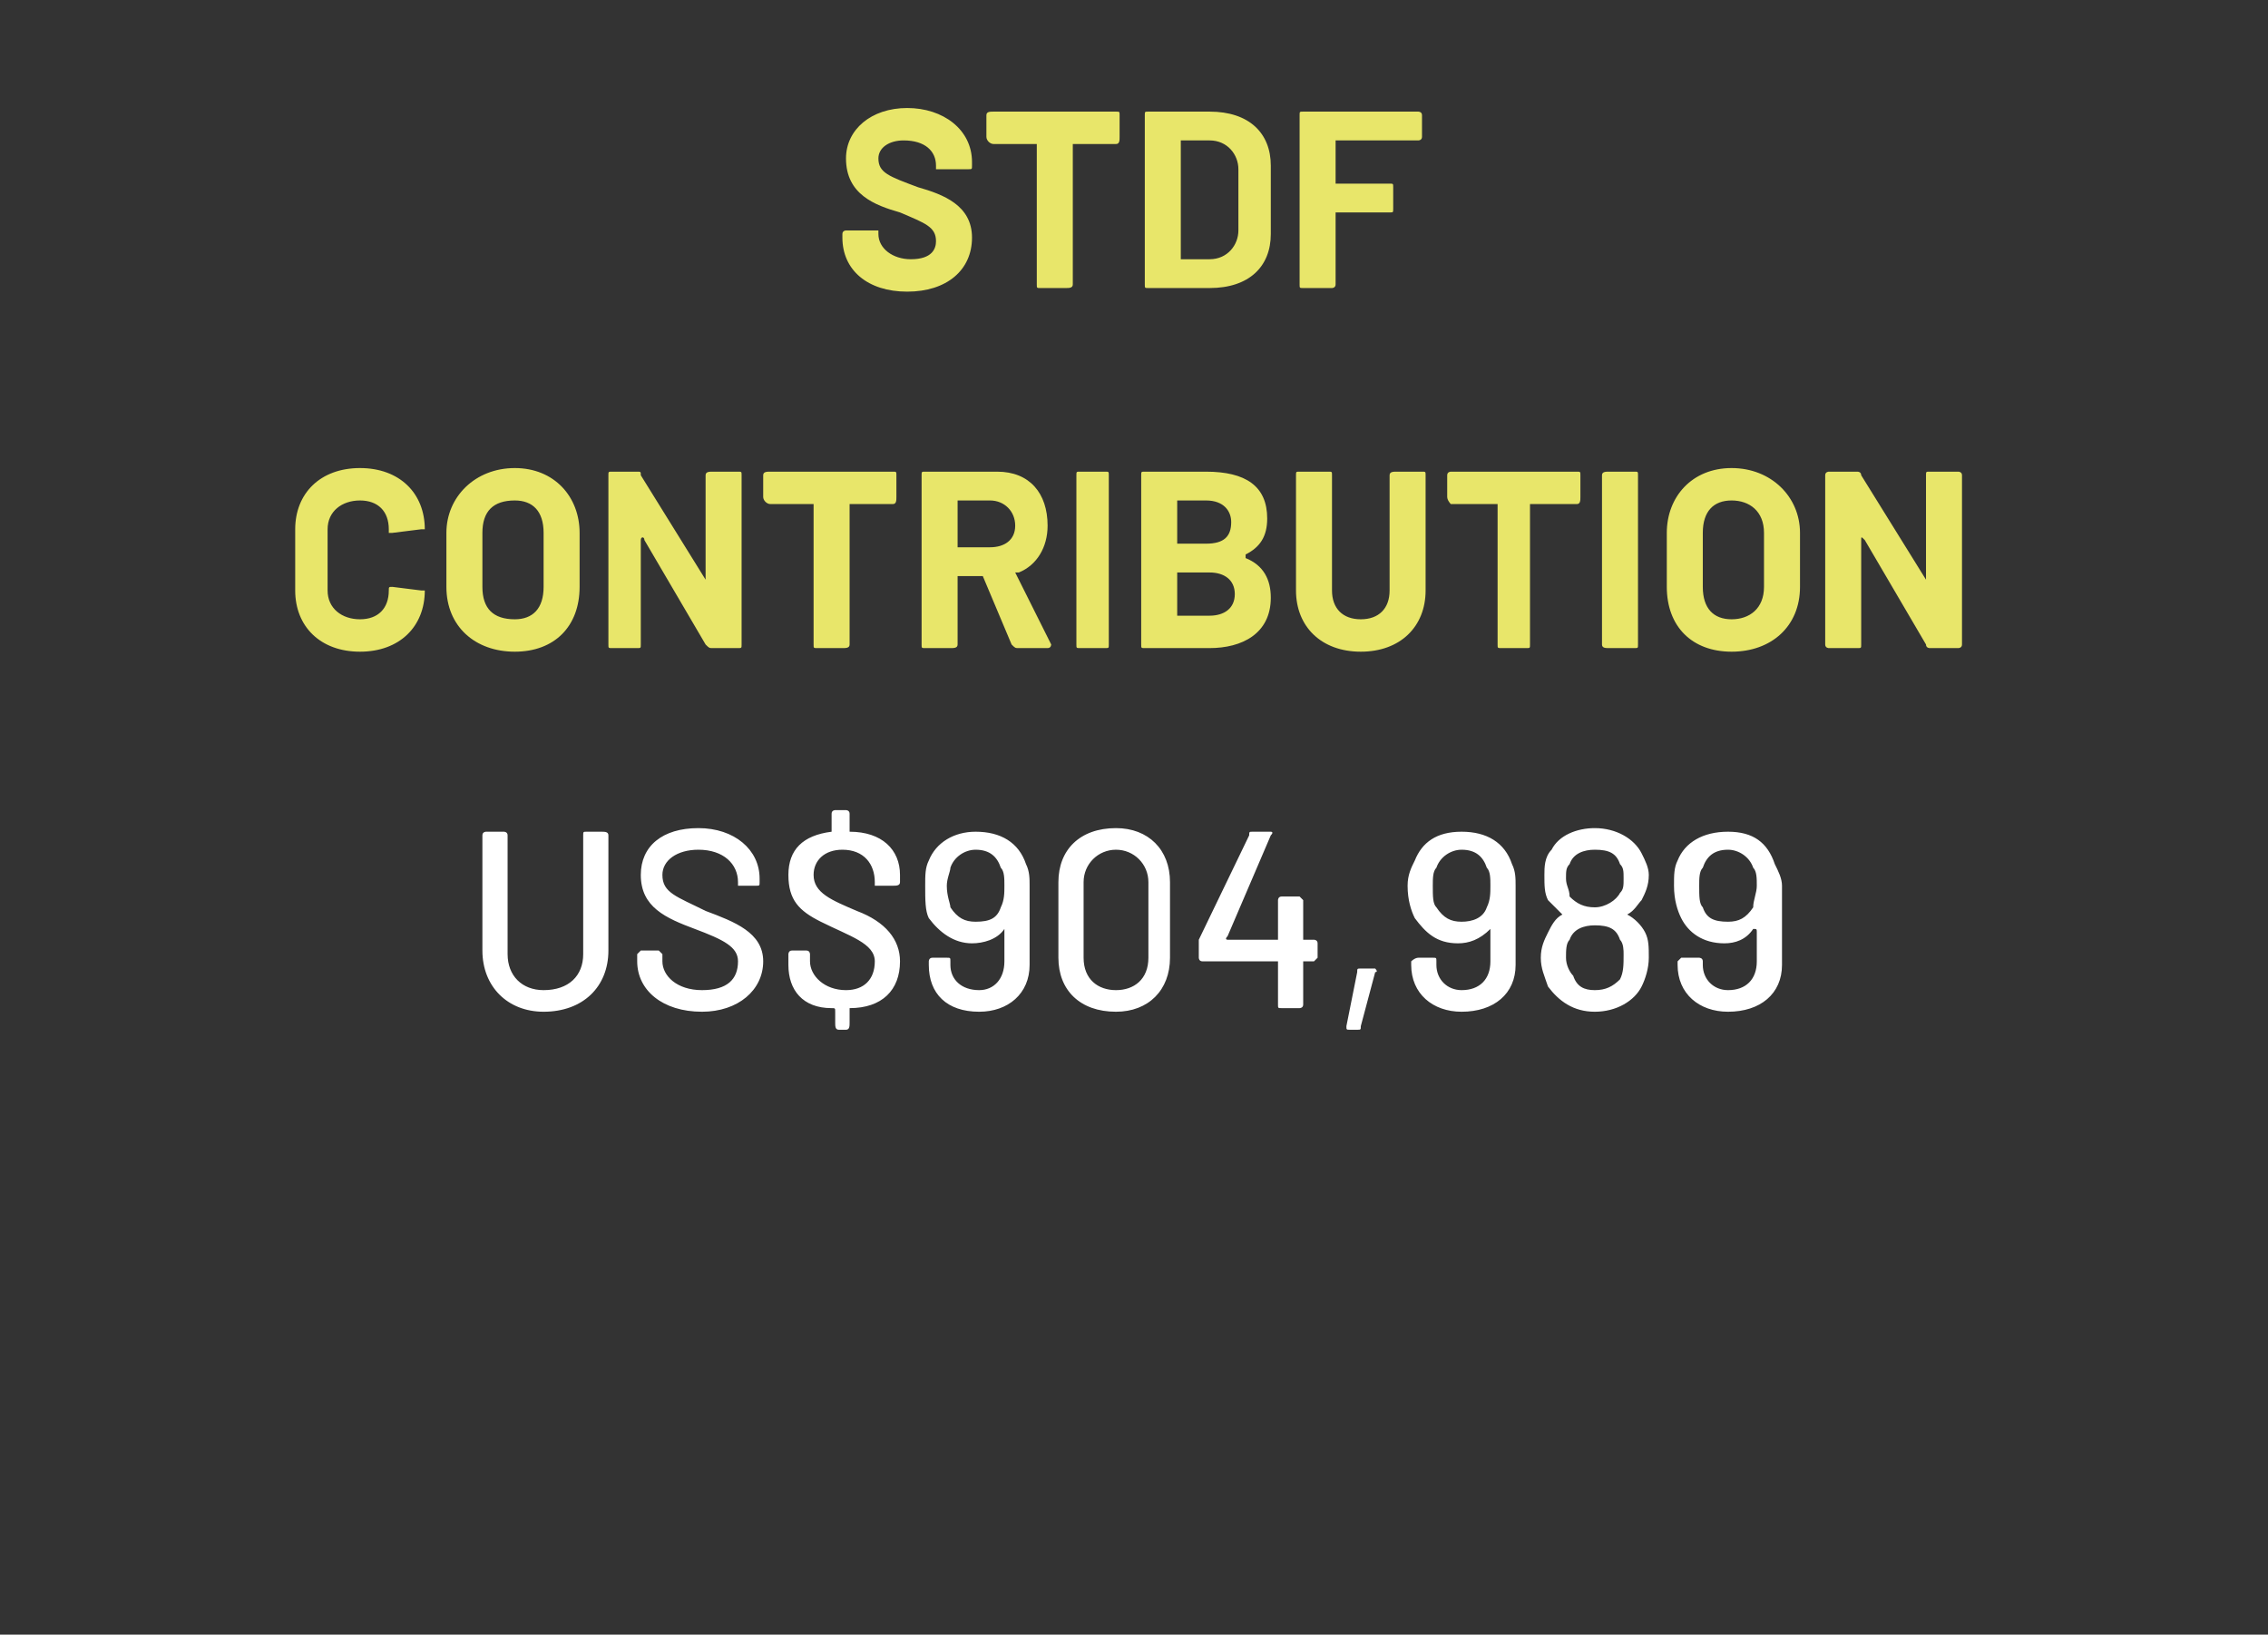
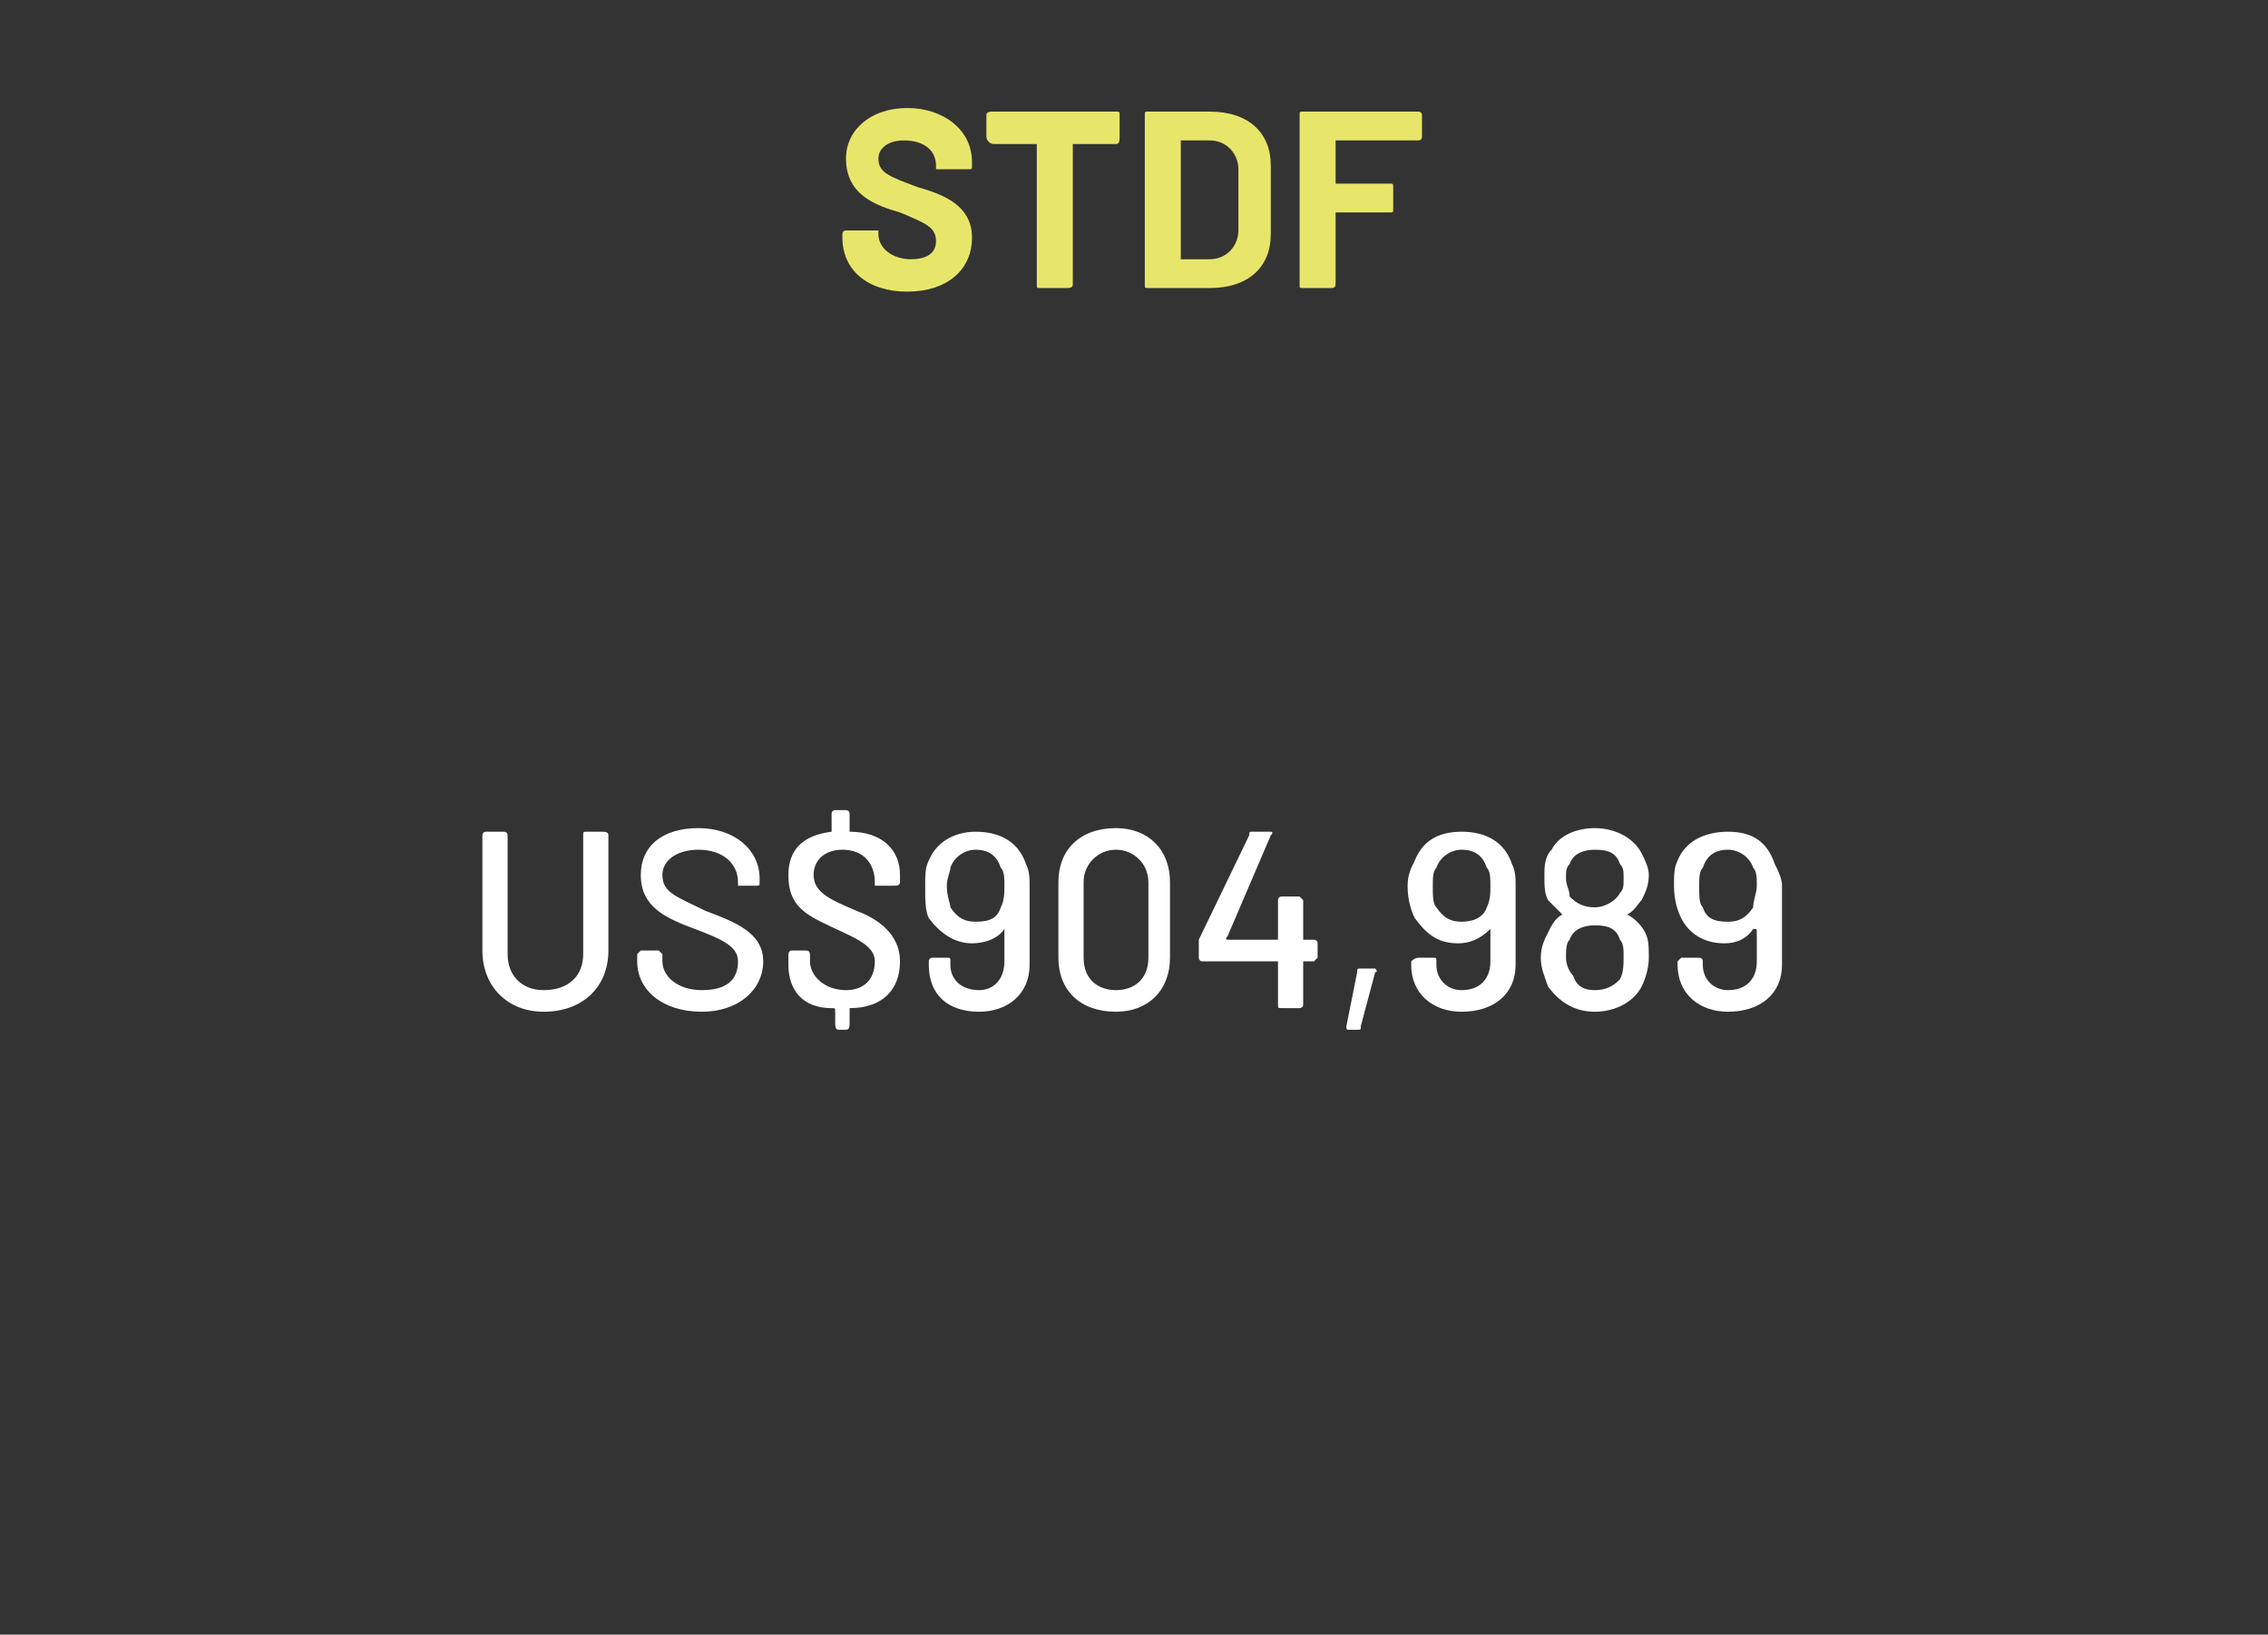
<svg xmlns="http://www.w3.org/2000/svg" version="1.1" width="63px" height="45.4px" viewBox="0 -1 63 45.4" style="top:-1px">
  <rect x="0" y="-1" width="63" height="45.4" fill="#333333" stroke="none" />
  <desc>STDF contribution US$904,989</desc>
  <defs />
  <g id="Polygon127196">
    <path d="M 13.4 25.4 C 13.4 25.4 13.4 22.2 13.4 22.2 C 13.4 22.1 13.5 22.1 13.5 22.1 C 13.5 22.1 14 22.1 14 22.1 C 14 22.1 14.1 22.1 14.1 22.2 C 14.1 22.2 14.1 25.5 14.1 25.5 C 14.1 26.1 14.5 26.5 15.1 26.5 C 15.8 26.5 16.2 26.1 16.2 25.5 C 16.2 25.5 16.2 22.2 16.2 22.2 C 16.2 22.1 16.2 22.1 16.3 22.1 C 16.3 22.1 16.7 22.1 16.7 22.1 C 16.8 22.1 16.9 22.1 16.9 22.2 C 16.9 22.2 16.9 25.4 16.9 25.4 C 16.9 26.4 16.2 27.1 15.1 27.1 C 14.1 27.1 13.4 26.4 13.4 25.4 Z M 17.7 25.7 C 17.7 25.7 17.7 25.5 17.7 25.5 C 17.7 25.5 17.8 25.4 17.8 25.4 C 17.8 25.4 18.3 25.4 18.3 25.4 C 18.3 25.4 18.4 25.5 18.4 25.5 C 18.4 25.5 18.4 25.7 18.4 25.7 C 18.4 26.1 18.8 26.5 19.5 26.5 C 20.2 26.5 20.5 26.2 20.5 25.7 C 20.5 25.3 20.1 25.1 19.3 24.8 C 18.5 24.5 17.8 24.2 17.8 23.3 C 17.8 22.5 18.4 22 19.4 22 C 20.4 22 21.1 22.6 21.1 23.4 C 21.1 23.4 21.1 23.5 21.1 23.5 C 21.1 23.6 21.1 23.6 21 23.6 C 21 23.6 20.6 23.6 20.6 23.6 C 20.5 23.6 20.5 23.6 20.5 23.6 C 20.5 23.6 20.5 23.5 20.5 23.5 C 20.5 23 20.1 22.6 19.4 22.6 C 18.8 22.6 18.4 22.9 18.4 23.3 C 18.4 23.8 18.8 23.9 19.6 24.3 C 20.4 24.6 21.2 24.9 21.2 25.7 C 21.2 26.5 20.5 27.1 19.5 27.1 C 18.4 27.1 17.7 26.5 17.7 25.7 Z M 23.6 27 C 23.6 27 23.6 27.1 23.6 27.1 C 23.6 27.1 23.6 27.4 23.6 27.4 C 23.6 27.5 23.6 27.6 23.5 27.6 C 23.5 27.6 23.3 27.6 23.3 27.6 C 23.2 27.6 23.2 27.5 23.2 27.4 C 23.2 27.4 23.2 27.1 23.2 27.1 C 23.2 27 23.2 27 23.1 27 C 22.3 27 21.9 26.5 21.9 25.8 C 21.9 25.8 21.9 25.5 21.9 25.5 C 21.9 25.5 21.9 25.4 22 25.4 C 22 25.4 22.4 25.4 22.4 25.4 C 22.5 25.4 22.5 25.5 22.5 25.5 C 22.5 25.5 22.5 25.7 22.5 25.7 C 22.5 26.1 22.9 26.5 23.5 26.5 C 24 26.5 24.3 26.2 24.3 25.7 C 24.3 25.2 23.6 25 22.8 24.6 C 22.2 24.3 21.9 24 21.9 23.3 C 21.9 22.6 22.3 22.2 23.1 22.1 C 23.1 22.1 23.1 22.1 23.1 22 C 23.1 22 23.1 21.6 23.1 21.6 C 23.1 21.5 23.2 21.5 23.2 21.5 C 23.2 21.5 23.5 21.5 23.5 21.5 C 23.5 21.5 23.6 21.5 23.6 21.6 C 23.6 21.6 23.6 22 23.6 22 C 23.6 22 23.6 22.1 23.6 22.1 C 24.5 22.1 25 22.6 25 23.3 C 25 23.3 25 23.5 25 23.5 C 25 23.6 24.9 23.6 24.8 23.6 C 24.8 23.6 24.4 23.6 24.4 23.6 C 24.3 23.6 24.3 23.6 24.3 23.6 C 24.3 23.6 24.3 23.5 24.3 23.5 C 24.3 23 24 22.6 23.4 22.6 C 22.9 22.6 22.6 22.9 22.6 23.3 C 22.6 23.8 23.1 24 23.8 24.3 C 24.6 24.6 25 25.1 25 25.7 C 25 26.5 24.5 27 23.6 27 Z M 28.6 23.6 C 28.6 23.6 28.6 25.8 28.6 25.8 C 28.6 26.6 28 27.1 27.2 27.1 C 26.3 27.1 25.8 26.6 25.8 25.8 C 25.8 25.8 25.8 25.7 25.8 25.7 C 25.8 25.7 25.8 25.6 25.9 25.6 C 25.9 25.6 26.3 25.6 26.3 25.6 C 26.4 25.6 26.4 25.6 26.4 25.7 C 26.4 25.7 26.4 25.8 26.4 25.8 C 26.4 26.2 26.7 26.5 27.2 26.5 C 27.6 26.5 27.9 26.2 27.9 25.7 C 27.9 25.7 27.9 24.9 27.9 24.9 C 27.9 24.8 27.9 24.8 27.9 24.8 C 27.7 25.1 27.3 25.2 27 25.2 C 26.5 25.2 26.1 24.9 25.8 24.5 C 25.7 24.3 25.7 24 25.7 23.6 C 25.7 23.3 25.7 23.1 25.8 22.9 C 26 22.4 26.5 22.1 27.1 22.1 C 27.8 22.1 28.3 22.4 28.5 23 C 28.6 23.2 28.6 23.4 28.6 23.6 Z M 27.9 23.6 C 27.9 23.4 27.9 23.2 27.8 23.1 C 27.7 22.8 27.5 22.6 27.1 22.6 C 26.8 22.6 26.5 22.8 26.4 23.1 C 26.4 23.2 26.3 23.4 26.3 23.6 C 26.3 23.9 26.4 24.1 26.4 24.2 C 26.6 24.5 26.8 24.6 27.1 24.6 C 27.5 24.6 27.7 24.5 27.8 24.2 C 27.9 24 27.9 23.8 27.9 23.6 Z M 29.4 25.6 C 29.4 25.6 29.4 23.5 29.4 23.5 C 29.4 22.6 30 22 31 22 C 31.9 22 32.5 22.6 32.5 23.5 C 32.5 23.5 32.5 25.6 32.5 25.6 C 32.5 26.5 31.9 27.1 31 27.1 C 30 27.1 29.4 26.5 29.4 25.6 Z M 31.9 25.6 C 31.9 25.6 31.9 23.5 31.9 23.5 C 31.9 23 31.5 22.6 31 22.6 C 30.5 22.6 30.1 23 30.1 23.5 C 30.1 23.5 30.1 25.6 30.1 25.6 C 30.1 26.2 30.5 26.5 31 26.5 C 31.5 26.5 31.9 26.2 31.9 25.6 Z M 36.6 25.2 C 36.6 25.2 36.6 25.6 36.6 25.6 C 36.6 25.6 36.5 25.7 36.5 25.7 C 36.5 25.7 36.2 25.7 36.2 25.7 C 36.2 25.7 36.2 25.7 36.2 25.7 C 36.2 25.7 36.2 26.9 36.2 26.9 C 36.2 27 36.1 27 36.1 27 C 36.1 27 35.6 27 35.6 27 C 35.5 27 35.5 27 35.5 26.9 C 35.5 26.9 35.5 25.7 35.5 25.7 C 35.5 25.7 35.5 25.7 35.5 25.7 C 35.5 25.7 33.4 25.7 33.4 25.7 C 33.3 25.7 33.3 25.6 33.3 25.6 C 33.3 25.6 33.3 25.3 33.3 25.3 C 33.3 25.2 33.3 25.2 33.3 25.1 C 33.3 25.1 34.7 22.2 34.7 22.2 C 34.7 22.1 34.7 22.1 34.8 22.1 C 34.8 22.1 35.3 22.1 35.3 22.1 C 35.3 22.1 35.4 22.1 35.3 22.2 C 35.3 22.2 34.1 25 34.1 25 C 34 25.1 34.1 25.1 34.1 25.1 C 34.1 25.1 35.5 25.1 35.5 25.1 C 35.5 25.1 35.5 25.1 35.5 25 C 35.5 25 35.5 24 35.5 24 C 35.5 24 35.5 23.9 35.6 23.9 C 35.6 23.9 36.1 23.9 36.1 23.9 C 36.1 23.9 36.2 24 36.2 24 C 36.2 24 36.2 25 36.2 25 C 36.2 25.1 36.2 25.1 36.2 25.1 C 36.2 25.1 36.5 25.1 36.5 25.1 C 36.5 25.1 36.6 25.1 36.6 25.2 Z M 37.4 27.5 C 37.4 27.5 37.7 26 37.7 26 C 37.7 25.9 37.7 25.9 37.8 25.9 C 37.8 25.9 38.2 25.9 38.2 25.9 C 38.2 25.9 38.3 26 38.2 26 C 38.2 26 37.8 27.5 37.8 27.5 C 37.8 27.6 37.8 27.6 37.7 27.6 C 37.7 27.6 37.5 27.6 37.5 27.6 C 37.4 27.6 37.4 27.6 37.4 27.5 Z M 42.1 23.6 C 42.1 23.6 42.1 25.8 42.1 25.8 C 42.1 26.6 41.5 27.1 40.6 27.1 C 39.8 27.1 39.2 26.6 39.2 25.8 C 39.2 25.8 39.2 25.7 39.2 25.7 C 39.2 25.7 39.3 25.6 39.4 25.6 C 39.4 25.6 39.8 25.6 39.8 25.6 C 39.9 25.6 39.9 25.6 39.9 25.7 C 39.9 25.7 39.9 25.8 39.9 25.8 C 39.9 26.2 40.2 26.5 40.6 26.5 C 41.1 26.5 41.4 26.2 41.4 25.7 C 41.4 25.7 41.4 24.9 41.4 24.9 C 41.4 24.8 41.4 24.8 41.4 24.8 C 41.1 25.1 40.8 25.2 40.5 25.2 C 39.9 25.2 39.6 24.9 39.3 24.5 C 39.2 24.3 39.1 24 39.1 23.6 C 39.1 23.3 39.2 23.1 39.3 22.9 C 39.5 22.4 39.9 22.1 40.6 22.1 C 41.3 22.1 41.8 22.4 42 23 C 42.1 23.2 42.1 23.4 42.1 23.6 Z M 41.4 23.6 C 41.4 23.4 41.4 23.2 41.3 23.1 C 41.2 22.8 41 22.6 40.6 22.6 C 40.3 22.6 40 22.8 39.9 23.1 C 39.8 23.2 39.8 23.4 39.8 23.6 C 39.8 23.9 39.8 24.1 39.9 24.2 C 40.1 24.5 40.3 24.6 40.6 24.6 C 40.9 24.6 41.2 24.5 41.3 24.2 C 41.4 24 41.4 23.8 41.4 23.6 Z M 45.2 24.4 C 45.4 24.5 45.6 24.7 45.7 24.9 C 45.8 25.1 45.8 25.3 45.8 25.6 C 45.8 25.9 45.7 26.2 45.6 26.4 C 45.4 26.8 44.9 27.1 44.3 27.1 C 43.7 27.1 43.3 26.8 43 26.4 C 42.9 26.1 42.8 25.9 42.8 25.6 C 42.8 25.3 42.9 25.1 43 24.9 C 43.1 24.7 43.2 24.5 43.4 24.4 C 43.4 24.4 43.4 24.4 43.4 24.4 C 43.3 24.3 43.1 24.1 43 24 C 42.9 23.8 42.9 23.6 42.9 23.3 C 42.9 23.1 42.9 22.8 43.1 22.6 C 43.3 22.2 43.8 22 44.3 22 C 44.9 22 45.4 22.3 45.6 22.7 C 45.7 22.9 45.8 23.1 45.8 23.3 C 45.8 23.6 45.7 23.8 45.6 24 C 45.5 24.1 45.4 24.3 45.2 24.4 C 45.2 24.4 45.2 24.4 45.2 24.4 Z M 43.5 23.4 C 43.5 23.6 43.6 23.7 43.6 23.9 C 43.8 24.1 44 24.2 44.3 24.2 C 44.6 24.2 44.9 24 45 23.8 C 45.1 23.7 45.1 23.6 45.1 23.4 C 45.1 23.2 45.1 23.1 45 23 C 44.9 22.7 44.7 22.6 44.3 22.6 C 44 22.6 43.7 22.7 43.6 23 C 43.5 23.1 43.5 23.2 43.5 23.4 Z M 45.1 25.5 C 45.1 25.4 45.1 25.2 45 25.1 C 44.9 24.8 44.7 24.7 44.3 24.7 C 44 24.7 43.7 24.8 43.6 25.1 C 43.5 25.2 43.5 25.4 43.5 25.6 C 43.5 25.8 43.6 26 43.7 26.1 C 43.8 26.4 44 26.5 44.3 26.5 C 44.6 26.5 44.8 26.4 45 26.2 C 45.1 26 45.1 25.8 45.1 25.5 Z M 49.5 23.6 C 49.5 23.6 49.5 25.8 49.5 25.8 C 49.5 26.6 48.9 27.1 48 27.1 C 47.2 27.1 46.6 26.6 46.6 25.8 C 46.6 25.8 46.6 25.7 46.6 25.7 C 46.6 25.7 46.7 25.6 46.7 25.6 C 46.7 25.6 47.2 25.6 47.2 25.6 C 47.2 25.6 47.3 25.6 47.3 25.7 C 47.3 25.7 47.3 25.8 47.3 25.8 C 47.3 26.2 47.6 26.5 48 26.5 C 48.5 26.5 48.8 26.2 48.8 25.7 C 48.8 25.7 48.8 24.9 48.8 24.9 C 48.8 24.8 48.8 24.8 48.7 24.8 C 48.5 25.1 48.2 25.2 47.9 25.2 C 47.3 25.2 46.9 24.9 46.7 24.5 C 46.6 24.3 46.5 24 46.5 23.6 C 46.5 23.3 46.5 23.1 46.6 22.9 C 46.8 22.4 47.3 22.1 48 22.1 C 48.7 22.1 49.1 22.4 49.3 23 C 49.4 23.2 49.5 23.4 49.5 23.6 Z M 48.8 23.6 C 48.8 23.4 48.8 23.2 48.7 23.1 C 48.6 22.8 48.3 22.6 48 22.6 C 47.6 22.6 47.4 22.8 47.3 23.1 C 47.2 23.2 47.2 23.4 47.2 23.6 C 47.2 23.9 47.2 24.1 47.3 24.2 C 47.4 24.5 47.6 24.6 48 24.6 C 48.3 24.6 48.5 24.5 48.7 24.2 C 48.7 24 48.8 23.8 48.8 23.6 Z " stroke="none" fill="#fff" />
  </g>
  <g id="Polygon127195">
-     <path d="M 8.2 15.4 C 8.2 15.4 8.2 13.7 8.2 13.7 C 8.2 12.7 8.9 12 10 12 C 11.1 12 11.8 12.7 11.8 13.7 C 11.8 13.7 11.8 13.7 11.7 13.7 C 11.7 13.7 10.9 13.8 10.9 13.8 C 10.9 13.8 10.8 13.8 10.8 13.8 C 10.8 13.8 10.8 13.7 10.8 13.7 C 10.8 13.2 10.5 12.9 10 12.9 C 9.5 12.9 9.1 13.2 9.1 13.7 C 9.1 13.7 9.1 15.4 9.1 15.4 C 9.1 15.9 9.5 16.2 10 16.2 C 10.5 16.2 10.8 15.9 10.8 15.4 C 10.8 15.3 10.8 15.3 10.9 15.3 C 10.9 15.3 11.7 15.4 11.7 15.4 C 11.7 15.4 11.8 15.4 11.8 15.4 C 11.8 15.4 11.8 15.4 11.8 15.4 C 11.8 16.4 11.1 17.1 10 17.1 C 8.9 17.1 8.2 16.4 8.2 15.4 Z M 12.4 15.3 C 12.4 15.3 12.4 13.8 12.4 13.8 C 12.4 12.8 13.2 12 14.3 12 C 15.4 12 16.1 12.8 16.1 13.8 C 16.1 13.8 16.1 15.3 16.1 15.3 C 16.1 16.4 15.4 17.1 14.3 17.1 C 13.2 17.1 12.4 16.4 12.4 15.3 Z M 15.1 15.3 C 15.1 15.3 15.1 13.8 15.1 13.8 C 15.1 13.2 14.8 12.9 14.3 12.9 C 13.7 12.9 13.4 13.2 13.4 13.8 C 13.4 13.8 13.4 15.3 13.4 15.3 C 13.4 15.9 13.7 16.2 14.3 16.2 C 14.8 16.2 15.1 15.9 15.1 15.3 Z M 16.9 16.9 C 16.9 16.9 16.9 12.2 16.9 12.2 C 16.9 12.1 16.9 12.1 17 12.1 C 17 12.1 17.7 12.1 17.7 12.1 C 17.8 12.1 17.8 12.1 17.8 12.2 C 17.8 12.2 19.6 15.1 19.6 15.1 C 19.6 15.1 19.6 15.1 19.6 15.1 C 19.6 15.1 19.6 12.2 19.6 12.2 C 19.6 12.1 19.7 12.1 19.8 12.1 C 19.8 12.1 20.5 12.1 20.5 12.1 C 20.6 12.1 20.6 12.1 20.6 12.2 C 20.6 12.2 20.6 16.9 20.6 16.9 C 20.6 17 20.6 17 20.5 17 C 20.5 17 19.8 17 19.8 17 C 19.7 17 19.7 17 19.6 16.9 C 19.6 16.9 17.9 14 17.9 14 C 17.9 13.9 17.8 13.9 17.8 14 C 17.8 14 17.8 16.9 17.8 16.9 C 17.8 17 17.8 17 17.7 17 C 17.7 17 17 17 17 17 C 16.9 17 16.9 17 16.9 16.9 Z M 24.9 12.2 C 24.9 12.2 24.9 12.8 24.9 12.8 C 24.9 12.9 24.9 13 24.8 13 C 24.8 13 23.6 13 23.6 13 C 23.6 13 23.6 13 23.6 13 C 23.6 13 23.6 16.9 23.6 16.9 C 23.6 17 23.5 17 23.4 17 C 23.4 17 22.7 17 22.7 17 C 22.6 17 22.6 17 22.6 16.9 C 22.6 16.9 22.6 13 22.6 13 C 22.6 13 22.6 13 22.5 13 C 22.5 13 21.4 13 21.4 13 C 21.3 13 21.2 12.9 21.2 12.8 C 21.2 12.8 21.2 12.2 21.2 12.2 C 21.2 12.1 21.3 12.1 21.4 12.1 C 21.4 12.1 24.8 12.1 24.8 12.1 C 24.9 12.1 24.9 12.1 24.9 12.2 Z M 28.1 16.9 C 28.1 16.9 27.3 15 27.3 15 C 27.3 15 27.3 15 27.2 15 C 27.2 15 26.6 15 26.6 15 C 26.6 15 26.6 15 26.6 15 C 26.6 15 26.6 16.9 26.6 16.9 C 26.6 17 26.5 17 26.4 17 C 26.4 17 25.7 17 25.7 17 C 25.6 17 25.6 17 25.6 16.9 C 25.6 16.9 25.6 12.2 25.6 12.2 C 25.6 12.1 25.6 12.1 25.7 12.1 C 25.7 12.1 27.7 12.1 27.7 12.1 C 28.6 12.1 29.1 12.7 29.1 13.6 C 29.1 14.2 28.8 14.7 28.3 14.9 C 28.2 14.9 28.2 14.9 28.2 14.9 C 28.2 14.9 29.2 16.9 29.2 16.9 C 29.2 16.9 29.2 17 29.1 17 C 29.1 17 28.3 17 28.3 17 C 28.2 17 28.2 17 28.1 16.9 Z M 26.6 13 C 26.6 13 26.6 14.2 26.6 14.2 C 26.6 14.2 26.6 14.2 26.6 14.2 C 26.6 14.2 27.5 14.2 27.5 14.2 C 27.9 14.2 28.2 14 28.2 13.6 C 28.2 13.2 27.9 12.9 27.5 12.9 C 27.5 12.9 26.6 12.9 26.6 12.9 C 26.6 12.9 26.6 13 26.6 13 Z M 29.9 16.9 C 29.9 16.9 29.9 12.2 29.9 12.2 C 29.9 12.1 29.9 12.1 30 12.1 C 30 12.1 30.7 12.1 30.7 12.1 C 30.8 12.1 30.8 12.1 30.8 12.2 C 30.8 12.2 30.8 16.9 30.8 16.9 C 30.8 17 30.8 17 30.7 17 C 30.7 17 30 17 30 17 C 29.9 17 29.9 17 29.9 16.9 Z M 34.6 14.5 C 35.1 14.7 35.3 15.1 35.3 15.6 C 35.3 16.6 34.5 17 33.6 17 C 33.6 17 31.8 17 31.8 17 C 31.7 17 31.7 17 31.7 16.9 C 31.7 16.9 31.7 12.2 31.7 12.2 C 31.7 12.1 31.7 12.1 31.8 12.1 C 31.8 12.1 33.5 12.1 33.5 12.1 C 34.6 12.1 35.2 12.5 35.2 13.4 C 35.2 13.9 35 14.2 34.6 14.4 C 34.6 14.5 34.6 14.5 34.6 14.5 Z M 32.7 13 C 32.7 13 32.7 14.1 32.7 14.1 C 32.7 14.1 32.7 14.1 32.7 14.1 C 32.7 14.1 33.5 14.1 33.5 14.1 C 34 14.1 34.2 13.9 34.2 13.5 C 34.2 13.2 34 12.9 33.5 12.9 C 33.5 12.9 32.7 12.9 32.7 12.9 C 32.7 12.9 32.7 13 32.7 13 Z M 34.3 15.5 C 34.3 15.1 34 14.9 33.6 14.9 C 33.6 14.9 32.7 14.9 32.7 14.9 C 32.7 14.9 32.7 14.9 32.7 15 C 32.7 15 32.7 16.1 32.7 16.1 C 32.7 16.1 32.7 16.1 32.7 16.1 C 32.7 16.1 33.6 16.1 33.6 16.1 C 34 16.1 34.3 15.9 34.3 15.5 Z M 36 15.4 C 36 15.4 36 12.2 36 12.2 C 36 12.1 36 12.1 36.1 12.1 C 36.1 12.1 36.9 12.1 36.9 12.1 C 37 12.1 37 12.1 37 12.2 C 37 12.2 37 15.4 37 15.4 C 37 15.9 37.3 16.2 37.8 16.2 C 38.3 16.2 38.6 15.9 38.6 15.4 C 38.6 15.4 38.6 12.2 38.6 12.2 C 38.6 12.1 38.7 12.1 38.8 12.1 C 38.8 12.1 39.5 12.1 39.5 12.1 C 39.6 12.1 39.6 12.1 39.6 12.2 C 39.6 12.2 39.6 15.4 39.6 15.4 C 39.6 16.4 38.9 17.1 37.8 17.1 C 36.7 17.1 36 16.4 36 15.4 Z M 43.9 12.2 C 43.9 12.2 43.9 12.8 43.9 12.8 C 43.9 12.9 43.9 13 43.8 13 C 43.8 13 42.6 13 42.6 13 C 42.6 13 42.5 13 42.5 13 C 42.5 13 42.5 16.9 42.5 16.9 C 42.5 17 42.5 17 42.4 17 C 42.4 17 41.7 17 41.7 17 C 41.6 17 41.6 17 41.6 16.9 C 41.6 16.9 41.6 13 41.6 13 C 41.6 13 41.5 13 41.5 13 C 41.5 13 40.3 13 40.3 13 C 40.3 13 40.2 12.9 40.2 12.8 C 40.2 12.8 40.2 12.2 40.2 12.2 C 40.2 12.1 40.3 12.1 40.3 12.1 C 40.3 12.1 43.8 12.1 43.8 12.1 C 43.9 12.1 43.9 12.1 43.9 12.2 Z M 44.5 16.9 C 44.5 16.9 44.5 12.2 44.5 12.2 C 44.5 12.1 44.6 12.1 44.7 12.1 C 44.7 12.1 45.4 12.1 45.4 12.1 C 45.5 12.1 45.5 12.1 45.5 12.2 C 45.5 12.2 45.5 16.9 45.5 16.9 C 45.5 17 45.5 17 45.4 17 C 45.4 17 44.7 17 44.7 17 C 44.6 17 44.5 17 44.5 16.9 Z M 46.3 15.3 C 46.3 15.3 46.3 13.8 46.3 13.8 C 46.3 12.8 47 12 48.1 12 C 49.2 12 50 12.8 50 13.8 C 50 13.8 50 15.3 50 15.3 C 50 16.4 49.2 17.1 48.1 17.1 C 47 17.1 46.3 16.4 46.3 15.3 Z M 49 15.3 C 49 15.3 49 13.8 49 13.8 C 49 13.2 48.6 12.9 48.1 12.9 C 47.6 12.9 47.3 13.2 47.3 13.8 C 47.3 13.8 47.3 15.3 47.3 15.3 C 47.3 15.9 47.6 16.2 48.1 16.2 C 48.6 16.2 49 15.9 49 15.3 Z M 50.7 16.9 C 50.7 16.9 50.7 12.2 50.7 12.2 C 50.7 12.1 50.8 12.1 50.8 12.1 C 50.8 12.1 51.6 12.1 51.6 12.1 C 51.6 12.1 51.7 12.1 51.7 12.2 C 51.7 12.2 53.5 15.1 53.5 15.1 C 53.5 15.1 53.5 15.1 53.5 15.1 C 53.5 15.1 53.5 12.2 53.5 12.2 C 53.5 12.1 53.5 12.1 53.6 12.1 C 53.6 12.1 54.4 12.1 54.4 12.1 C 54.4 12.1 54.5 12.1 54.5 12.2 C 54.5 12.2 54.5 16.9 54.5 16.9 C 54.5 17 54.4 17 54.4 17 C 54.4 17 53.6 17 53.6 17 C 53.6 17 53.5 17 53.5 16.9 C 53.5 16.9 51.8 14 51.8 14 C 51.7 13.9 51.7 13.9 51.7 14 C 51.7 14 51.7 16.9 51.7 16.9 C 51.7 17 51.7 17 51.6 17 C 51.6 17 50.8 17 50.8 17 C 50.8 17 50.7 17 50.7 16.9 Z " stroke="none" fill="#e8e66a" />
-   </g>
+     </g>
  <g id="Polygon127194">
    <path d="M 23.4 5.6 C 23.4 5.6 23.4 5.5 23.4 5.5 C 23.4 5.4 23.5 5.4 23.5 5.4 C 23.5 5.4 24.3 5.4 24.3 5.4 C 24.4 5.4 24.4 5.4 24.4 5.4 C 24.4 5.4 24.4 5.5 24.4 5.5 C 24.4 5.9 24.8 6.2 25.3 6.2 C 25.9 6.2 26 5.9 26 5.7 C 26 5.3 25.7 5.2 25 4.9 C 24.3 4.7 23.5 4.4 23.5 3.4 C 23.5 2.6 24.2 2 25.2 2 C 26.2 2 27 2.6 27 3.5 C 27 3.5 27 3.6 27 3.6 C 27 3.7 27 3.7 26.9 3.7 C 26.9 3.7 26.2 3.7 26.2 3.7 C 26.1 3.7 26 3.7 26 3.7 C 26 3.7 26 3.6 26 3.6 C 26 3.2 25.7 2.9 25.1 2.9 C 24.7 2.9 24.4 3.1 24.4 3.4 C 24.4 3.8 24.7 3.9 25.5 4.2 C 26.2 4.4 27 4.7 27 5.6 C 27 6.5 26.3 7.1 25.2 7.1 C 24.1 7.1 23.4 6.5 23.4 5.6 Z M 31.1 2.2 C 31.1 2.2 31.1 2.8 31.1 2.8 C 31.1 2.9 31.1 3 31 3 C 31 3 29.8 3 29.8 3 C 29.8 3 29.8 3 29.8 3 C 29.8 3 29.8 6.9 29.8 6.9 C 29.8 7 29.7 7 29.6 7 C 29.6 7 28.9 7 28.9 7 C 28.8 7 28.8 7 28.8 6.9 C 28.8 6.9 28.8 3 28.8 3 C 28.8 3 28.8 3 28.7 3 C 28.7 3 27.6 3 27.6 3 C 27.5 3 27.4 2.9 27.4 2.8 C 27.4 2.8 27.4 2.2 27.4 2.2 C 27.4 2.1 27.5 2.1 27.6 2.1 C 27.6 2.1 31 2.1 31 2.1 C 31.1 2.1 31.1 2.1 31.1 2.2 Z M 31.8 6.9 C 31.8 6.9 31.8 2.2 31.8 2.2 C 31.8 2.1 31.8 2.1 31.9 2.1 C 31.9 2.1 33.6 2.1 33.6 2.1 C 34.7 2.1 35.3 2.7 35.3 3.6 C 35.3 3.6 35.3 5.5 35.3 5.5 C 35.3 6.4 34.7 7 33.6 7 C 33.6 7 31.9 7 31.9 7 C 31.8 7 31.8 7 31.8 6.9 Z M 32.8 6.2 C 32.8 6.2 33.6 6.2 33.6 6.2 C 34.1 6.2 34.4 5.8 34.4 5.4 C 34.4 5.4 34.4 3.7 34.4 3.7 C 34.4 3.3 34.1 2.9 33.6 2.9 C 33.6 2.9 32.8 2.9 32.8 2.9 C 32.8 2.9 32.8 3 32.8 3 C 32.8 3 32.8 6.1 32.8 6.1 C 32.8 6.1 32.8 6.2 32.8 6.2 Z M 39.4 2.9 C 39.4 2.9 37.1 2.9 37.1 2.9 C 37.1 2.9 37.1 3 37.1 3 C 37.1 3 37.1 4.1 37.1 4.1 C 37.1 4.1 37.1 4.1 37.1 4.1 C 37.1 4.1 38.6 4.1 38.6 4.1 C 38.7 4.1 38.7 4.1 38.7 4.2 C 38.7 4.2 38.7 4.8 38.7 4.8 C 38.7 4.9 38.7 4.9 38.6 4.9 C 38.6 4.9 37.1 4.9 37.1 4.9 C 37.1 4.9 37.1 5 37.1 5 C 37.1 5 37.1 6.9 37.1 6.9 C 37.1 7 37 7 37 7 C 37 7 36.2 7 36.2 7 C 36.1 7 36.1 7 36.1 6.9 C 36.1 6.9 36.1 2.2 36.1 2.2 C 36.1 2.1 36.1 2.1 36.2 2.1 C 36.2 2.1 39.4 2.1 39.4 2.1 C 39.4 2.1 39.5 2.1 39.5 2.2 C 39.5 2.2 39.5 2.8 39.5 2.8 C 39.5 2.9 39.4 2.9 39.4 2.9 Z " stroke="none" fill="#e8e66a" />
  </g>
</svg>